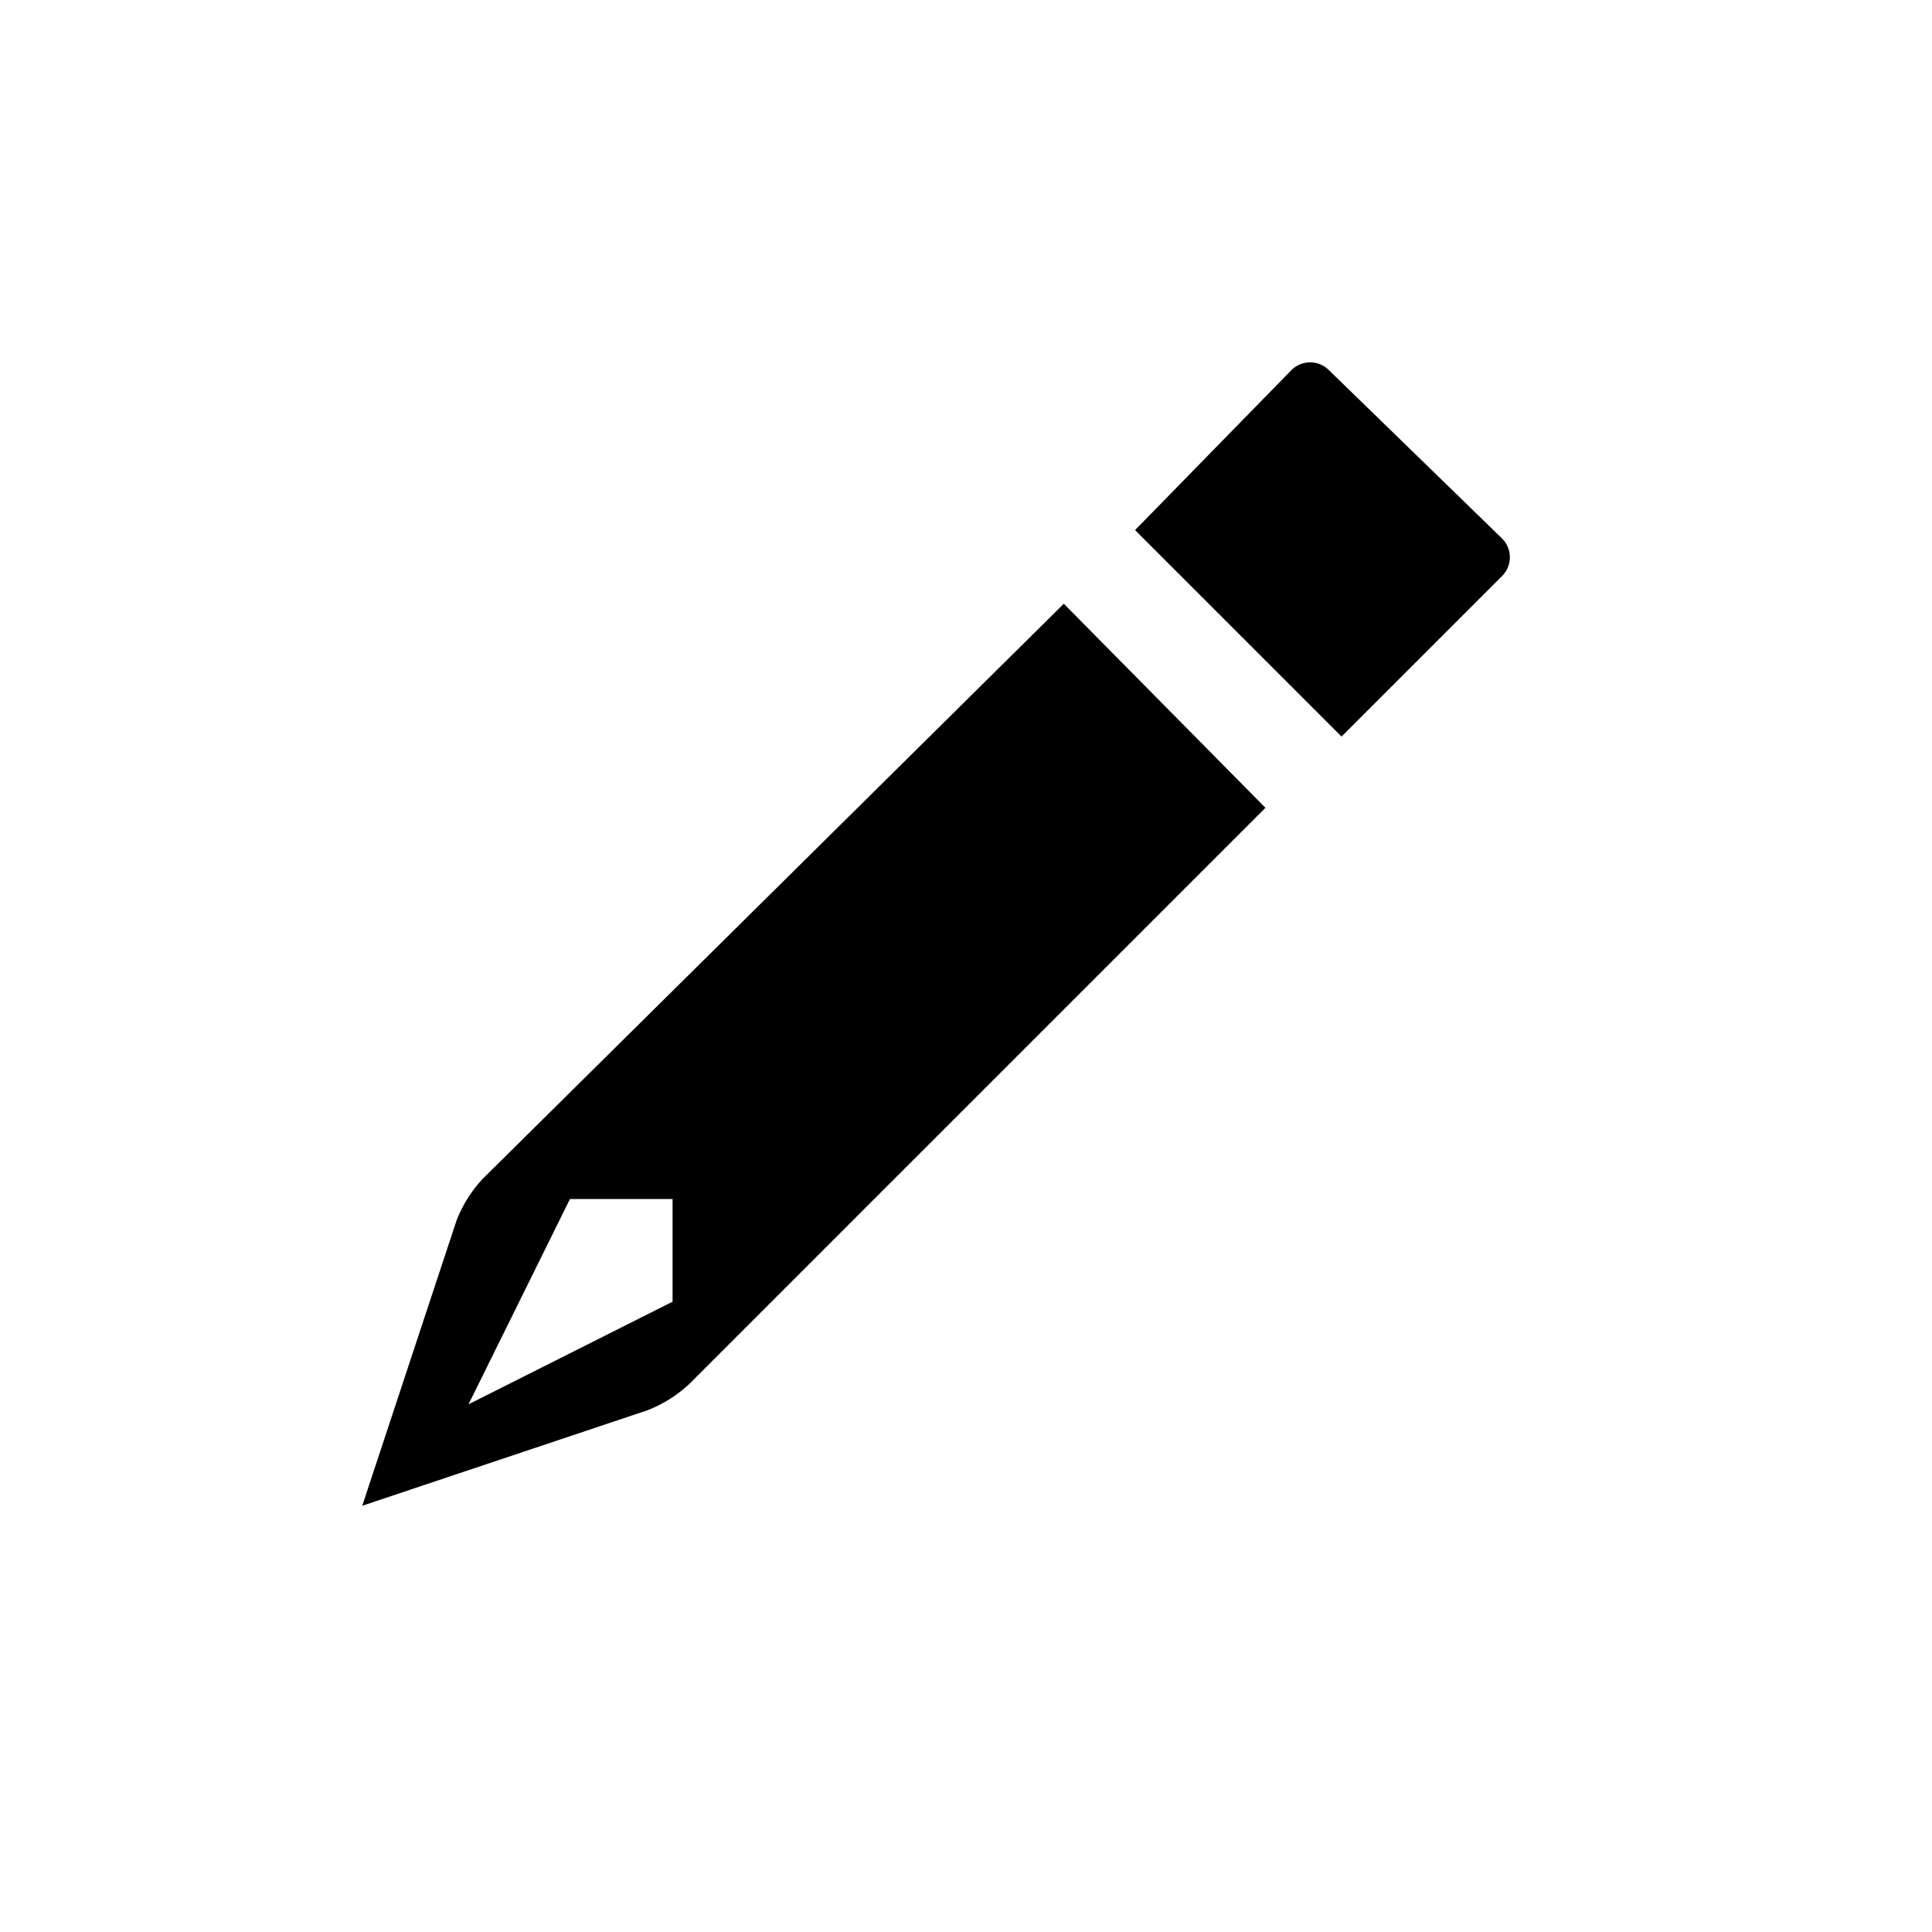
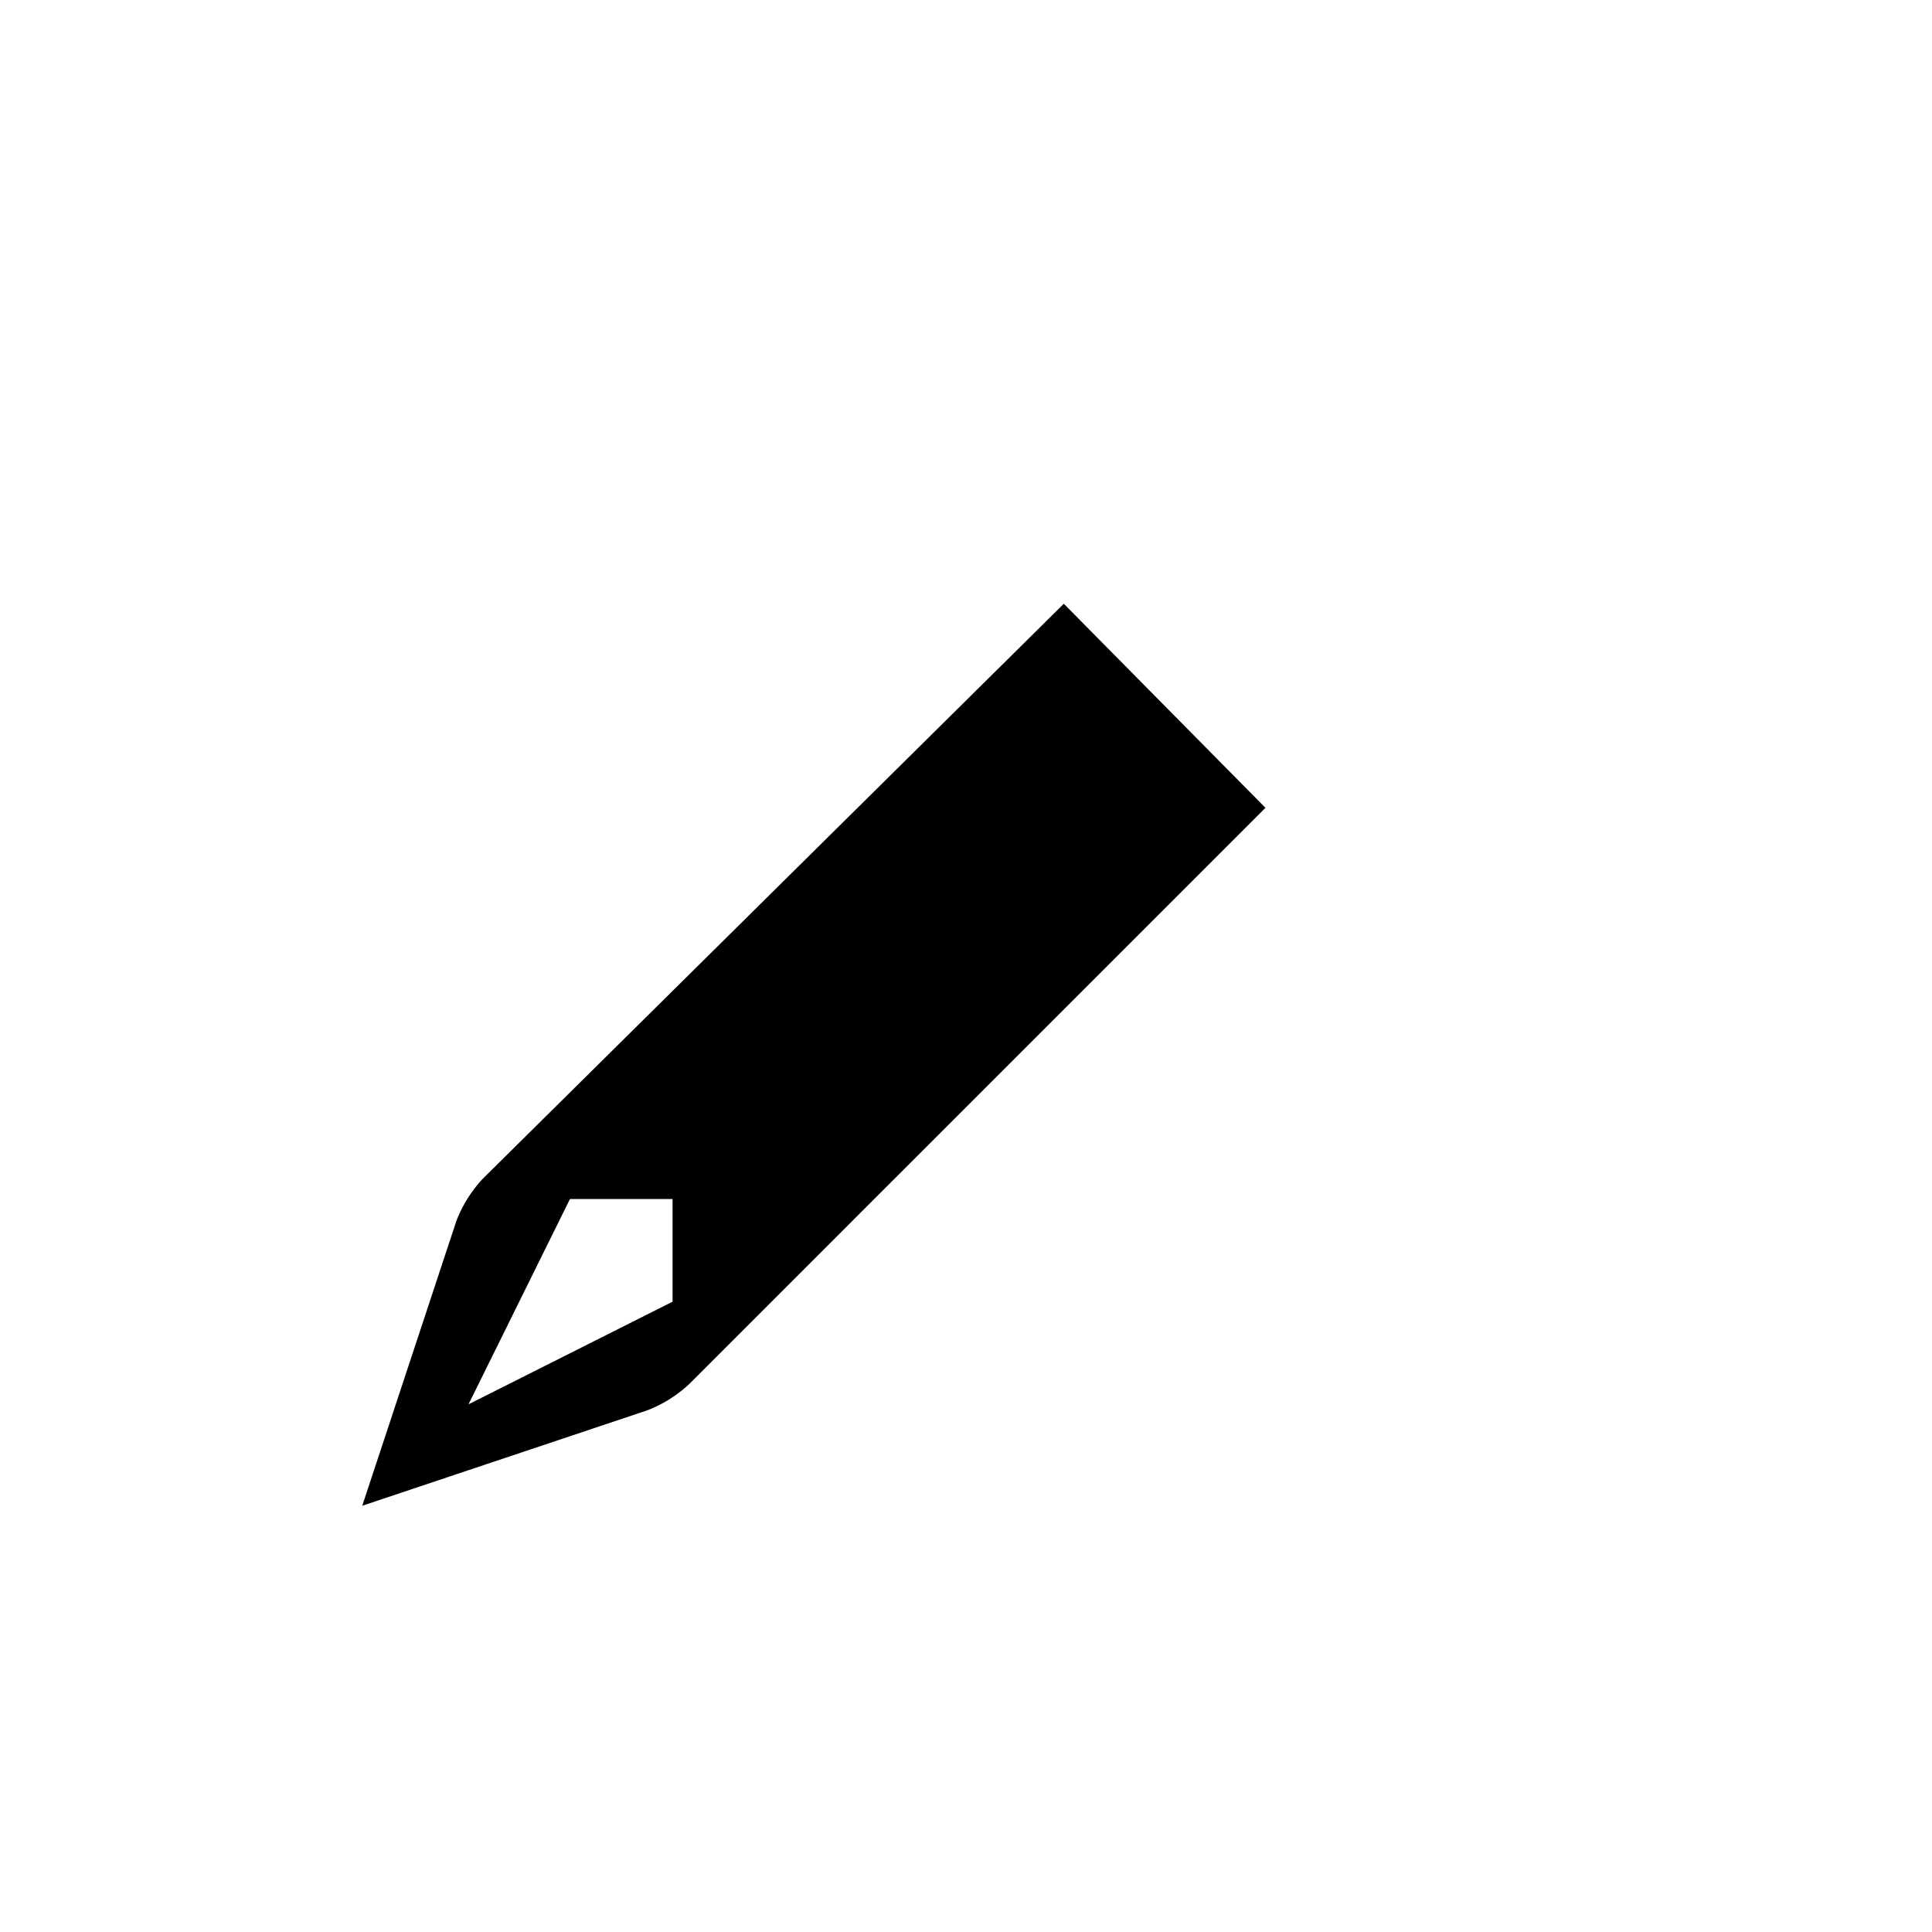
<svg xmlns="http://www.w3.org/2000/svg" id="Layer_1" data-name="Layer 1" viewBox="0 0 16 16">
-   <path d="M8.81,5L4,9.76a1.08,1.08,0,0,0-.22.35L3,12.47l2.36-.79a1.08,1.08,0,0,0,.35-0.22l4.77-4.77ZM5.57,10.78l-1.69.85L4.72,9.93H5.57v0.85Z" fill-rule="evenodd" />
-   <path d="M12.44,4.46L11,3.06a0.22,0.22,0,0,0-.3,0L9.4,4.39,11.11,6.1l1.33-1.33A0.22,0.22,0,0,0,12.44,4.46Z" fill-rule="evenodd" />
+   <path d="M8.81,5L4,9.76a1.08,1.08,0,0,0-.22.35L3,12.47l2.36-.79a1.08,1.08,0,0,0,.35-0.22l4.77-4.77ZM5.57,10.78l-1.69.85L4.72,9.93H5.57Z" fill-rule="evenodd" />
</svg>